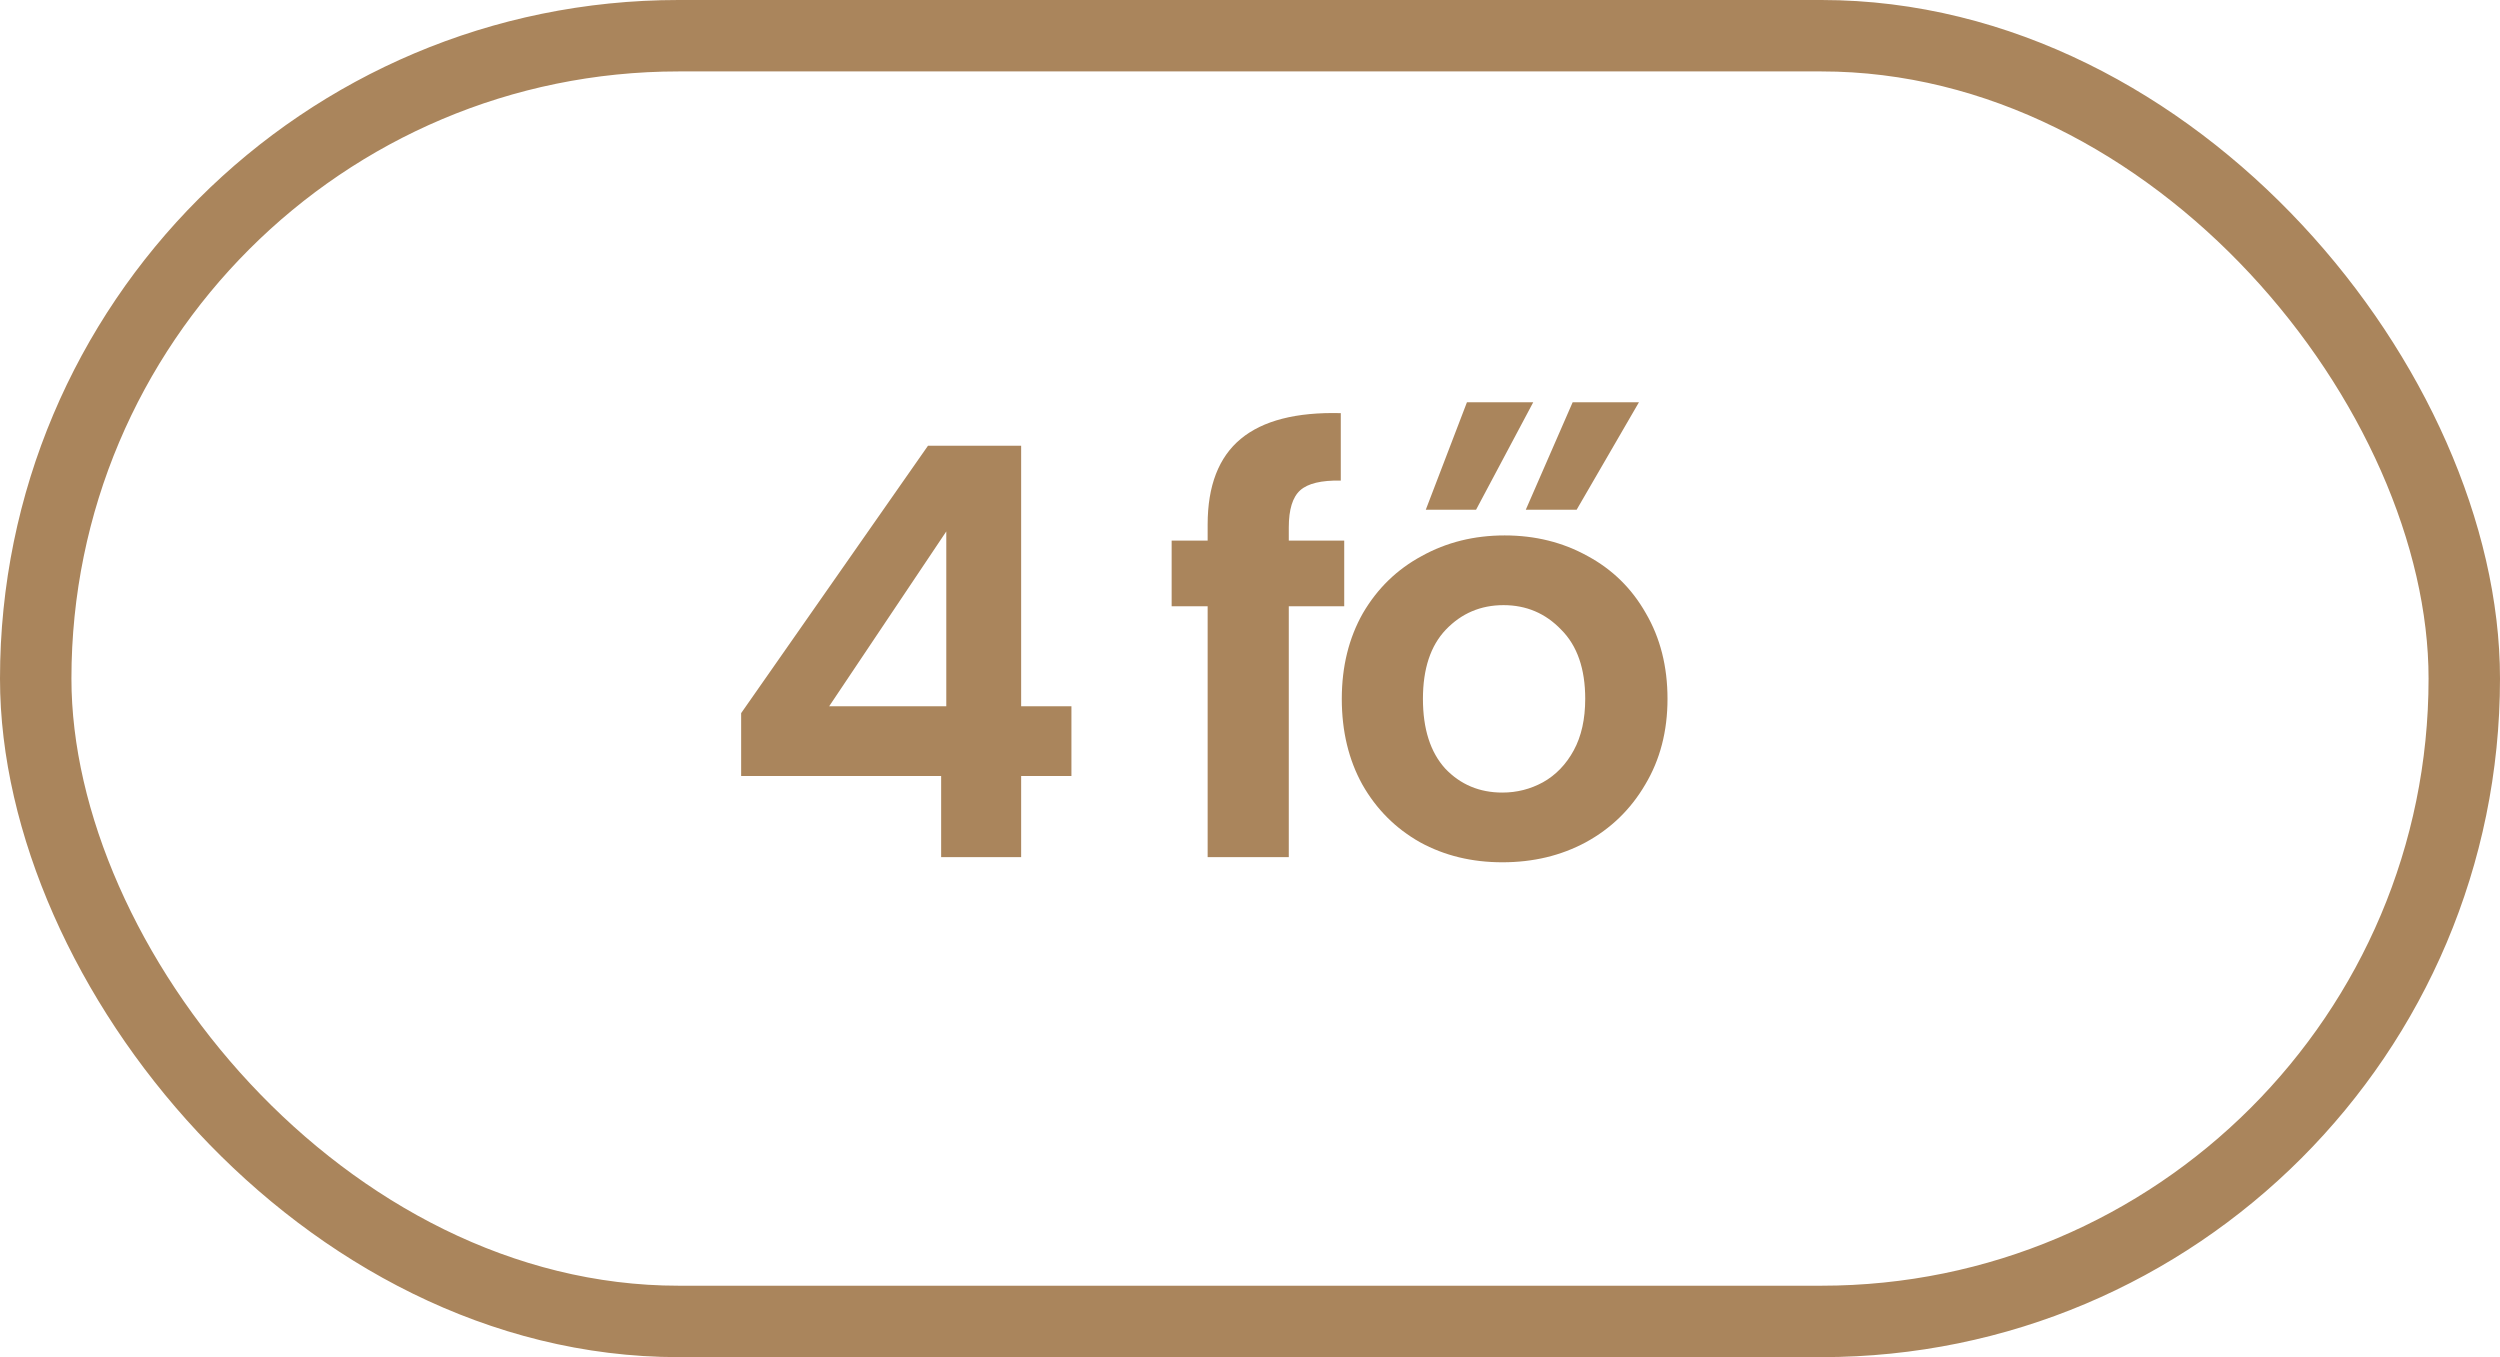
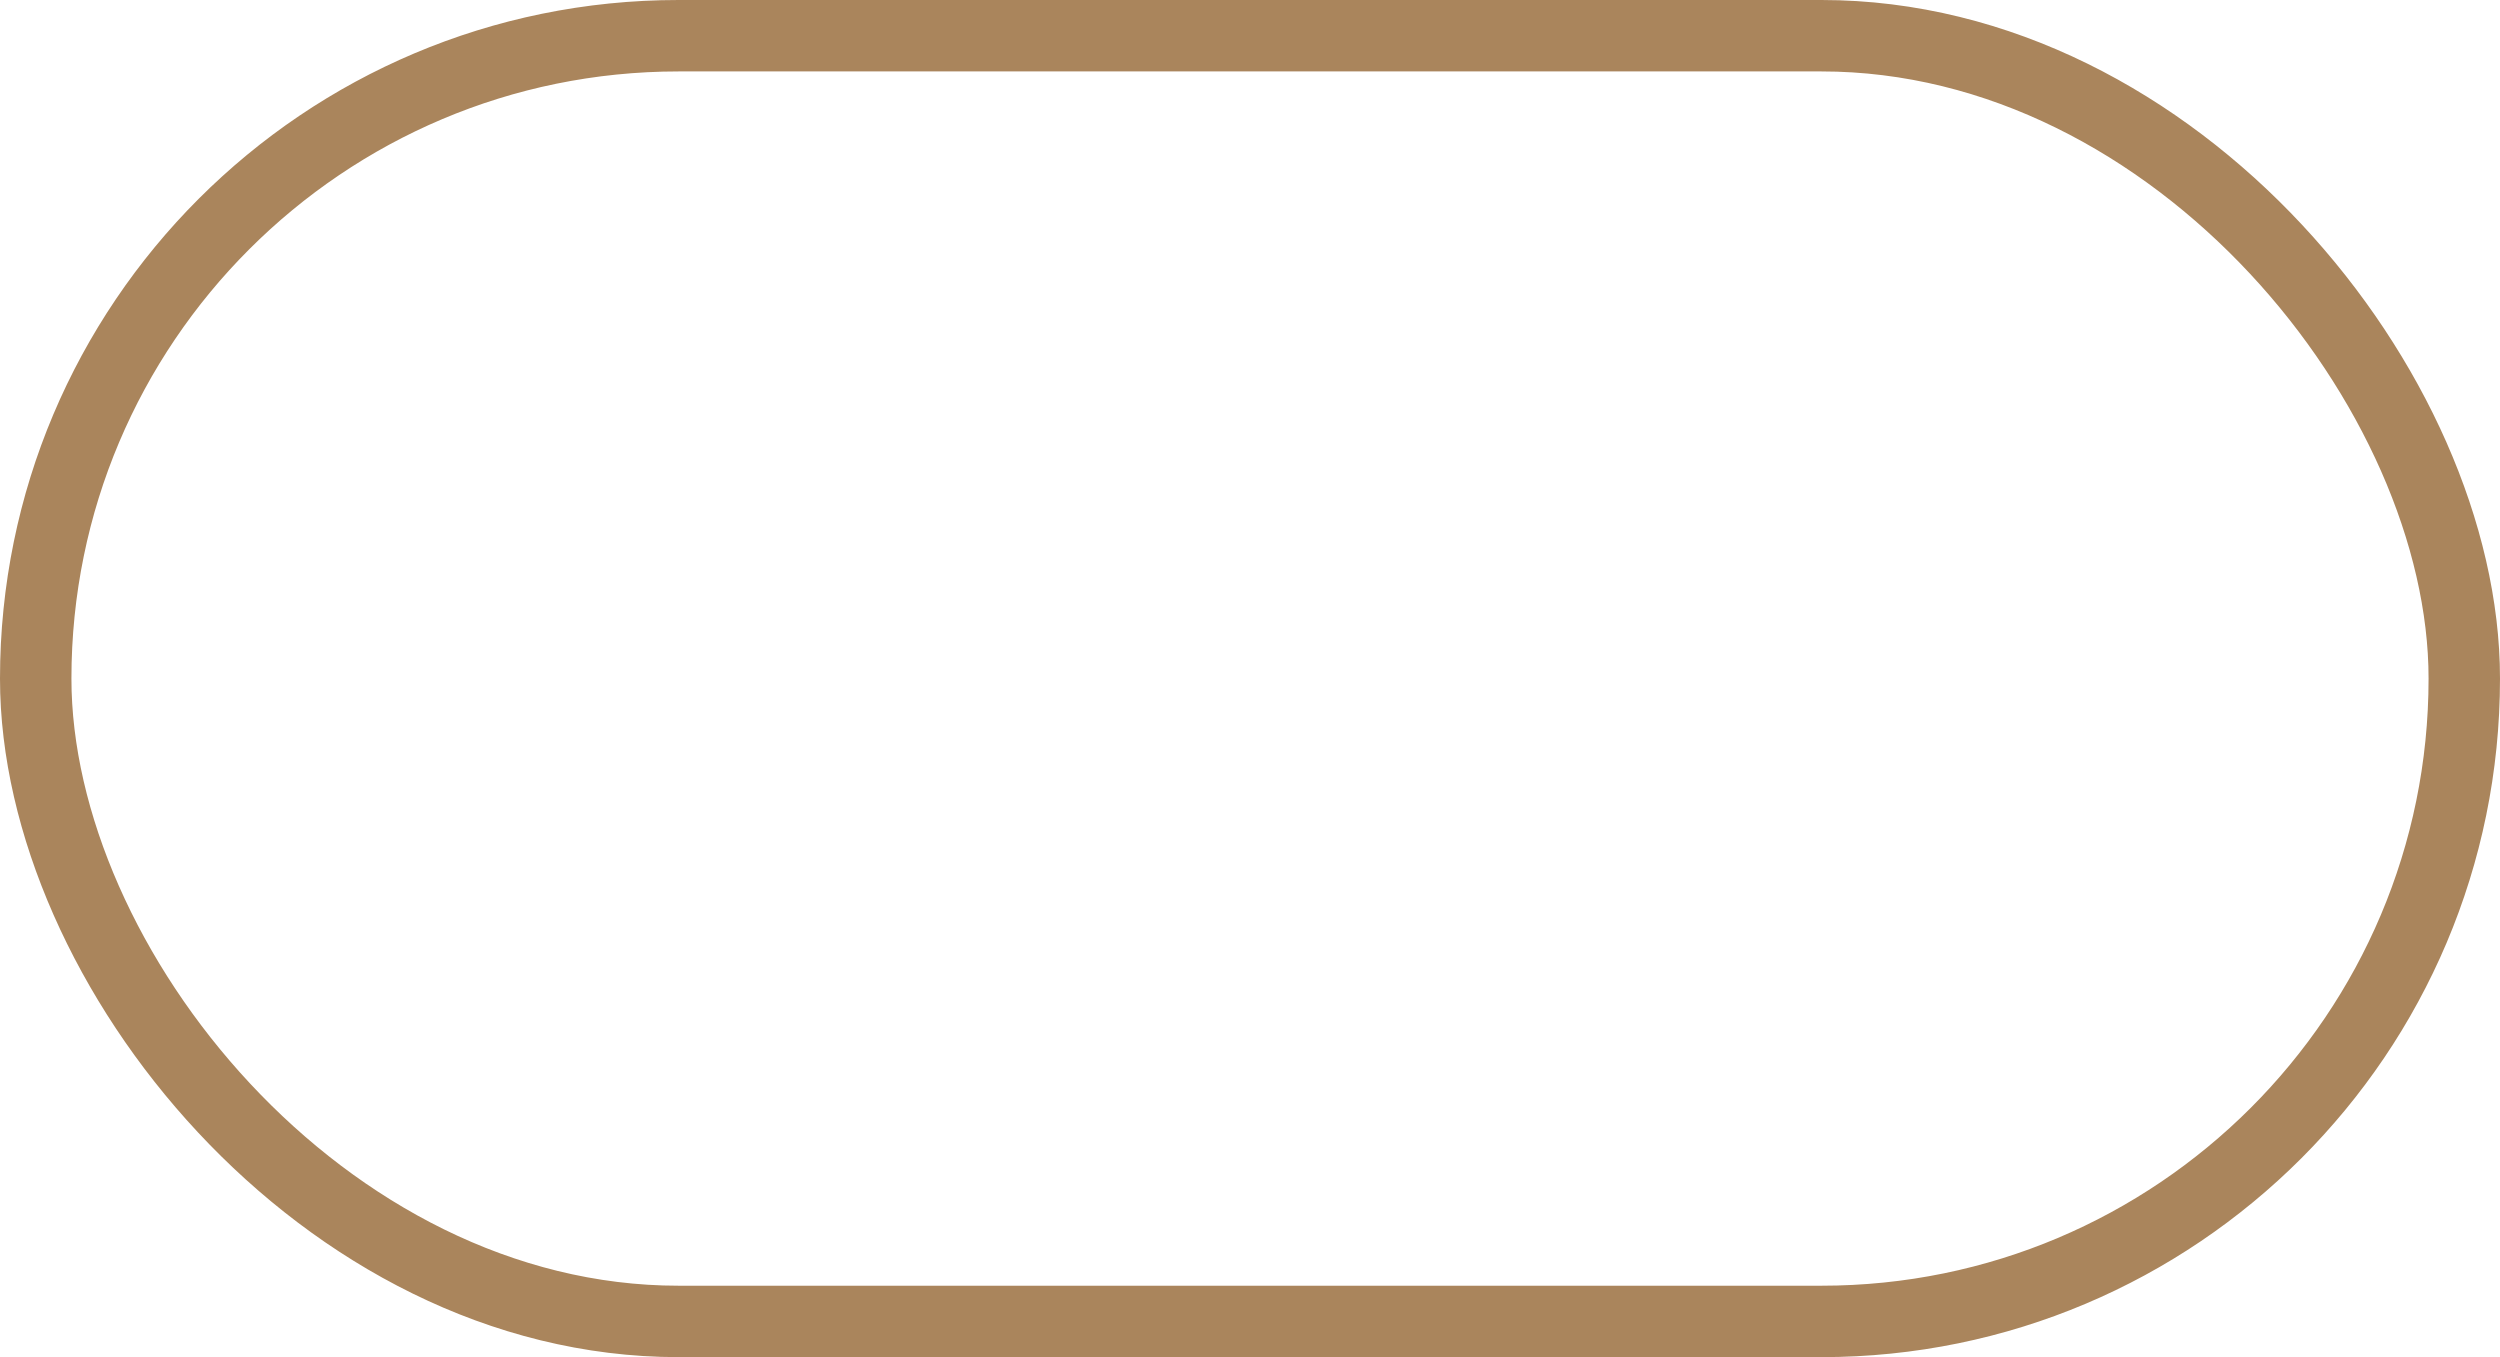
<svg xmlns="http://www.w3.org/2000/svg" fill="none" height="19" viewBox="0 0 35 19" width="35">
  <rect height="18" rx="9" stroke="#aa855c" width="34" x=".5" y=".5" />
-   <path d="m10.376 10.864v-.88l2.616-3.744h1.304v3.648h.704v.976h-.704v1.136h-1.12v-1.136zm2.872-3.424-1.64 2.448h1.64zm5.571 1.048h-.776v3.512h-1.136v-3.512h-.504v-.92h.504v-.224c0-.544.155-.944.464-1.2s.776-.376 1.4-.36v.944c-.272-.005-.461.04-.568.136s-.16.269-.16.52v.184h.776zm2.214 3.584c-.427 0-.811-.093-1.152-.28-.341-.192-.611-.461-.808-.808-.192-.347-.288-.747-.288-1.2 0-.453.099-.853.296-1.2.203-.347.477-.613.824-.8.347-.192.733-.288 1.16-.288.427 0 .813.096 1.16.288.347.187.619.453.816.8.203.347.304.747.304 1.2 0 .453-.104.853-.312 1.2-.203.347-.48.616-.832.808-.347.187-.736.28-1.168.28zm0-.976c.203 0 .392-.048.568-.144.181-.101.325-.251.432-.448.107-.197.16-.437.16-.72 0-.421-.112-.744-.336-.968-.219-.229-.488-.344-.808-.344s-.589.115-.808.344c-.213.224-.32.547-.32.968 0 .421.104.747.312.976.213.224.48.336.8.336zm-.368-3.96h-.704l.576-1.504h.928zm1.408 0h-.712l.656-1.504h.928z" fill="#aa855c" />
</svg>